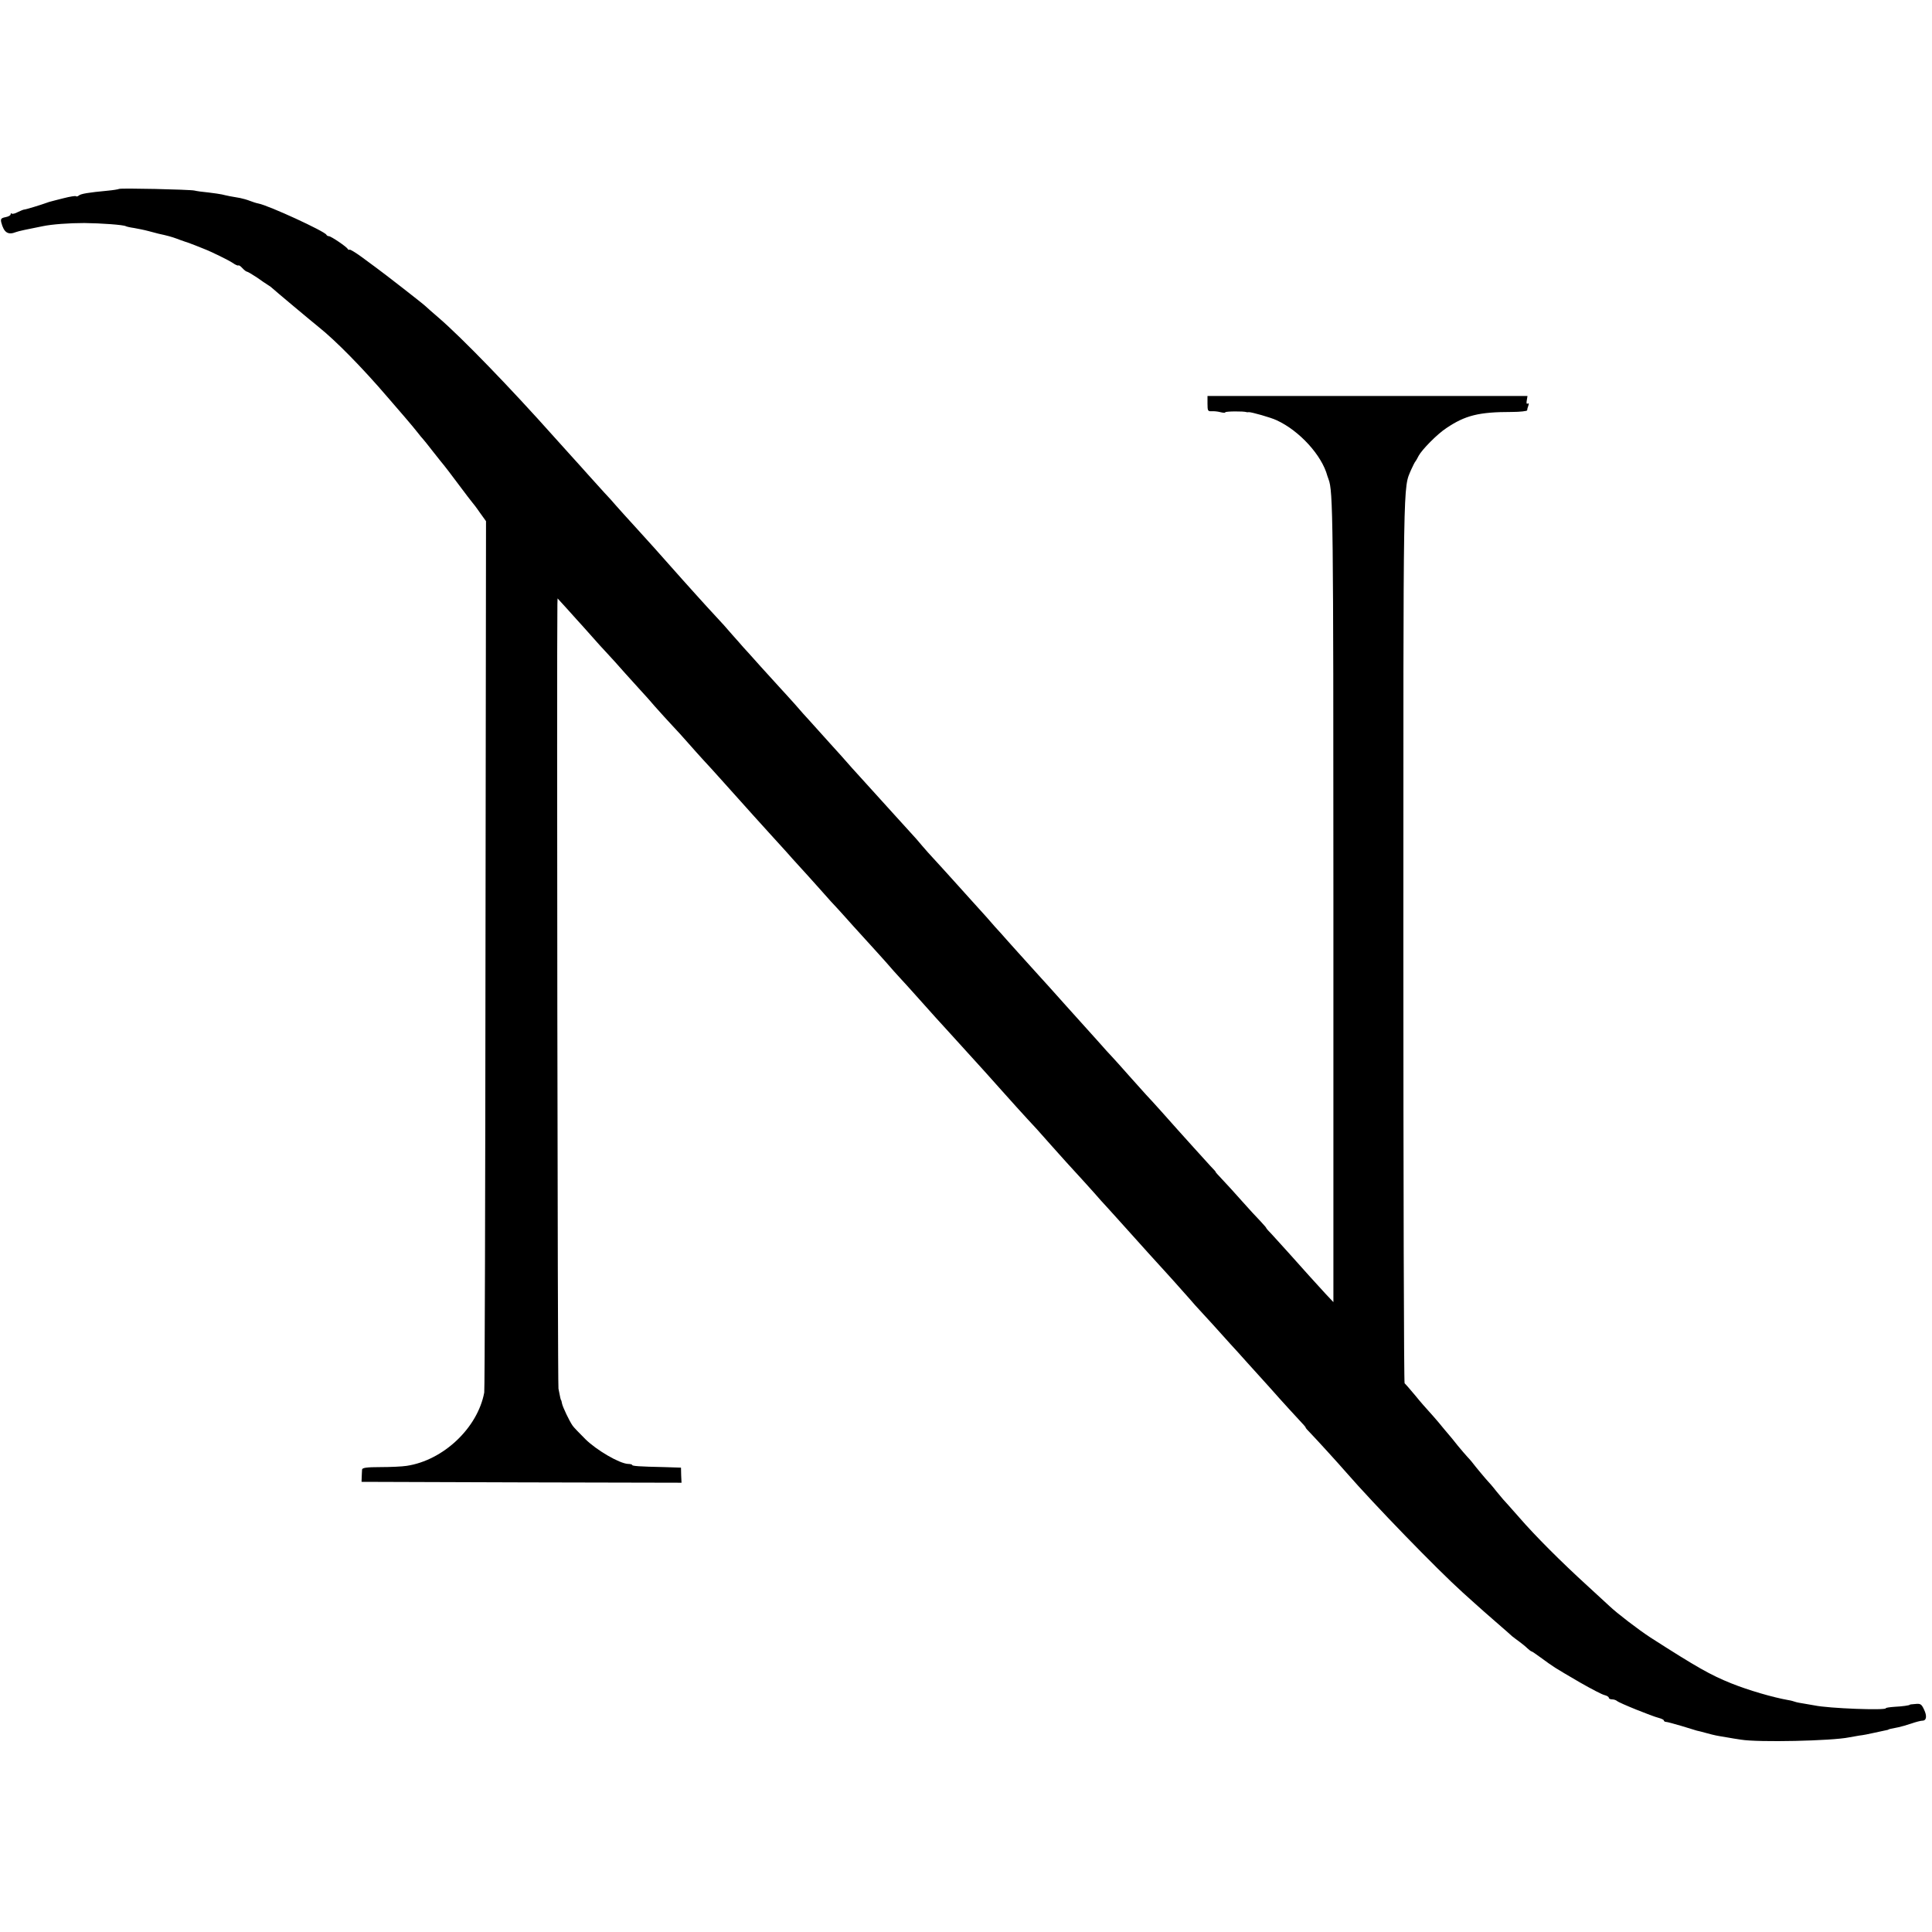
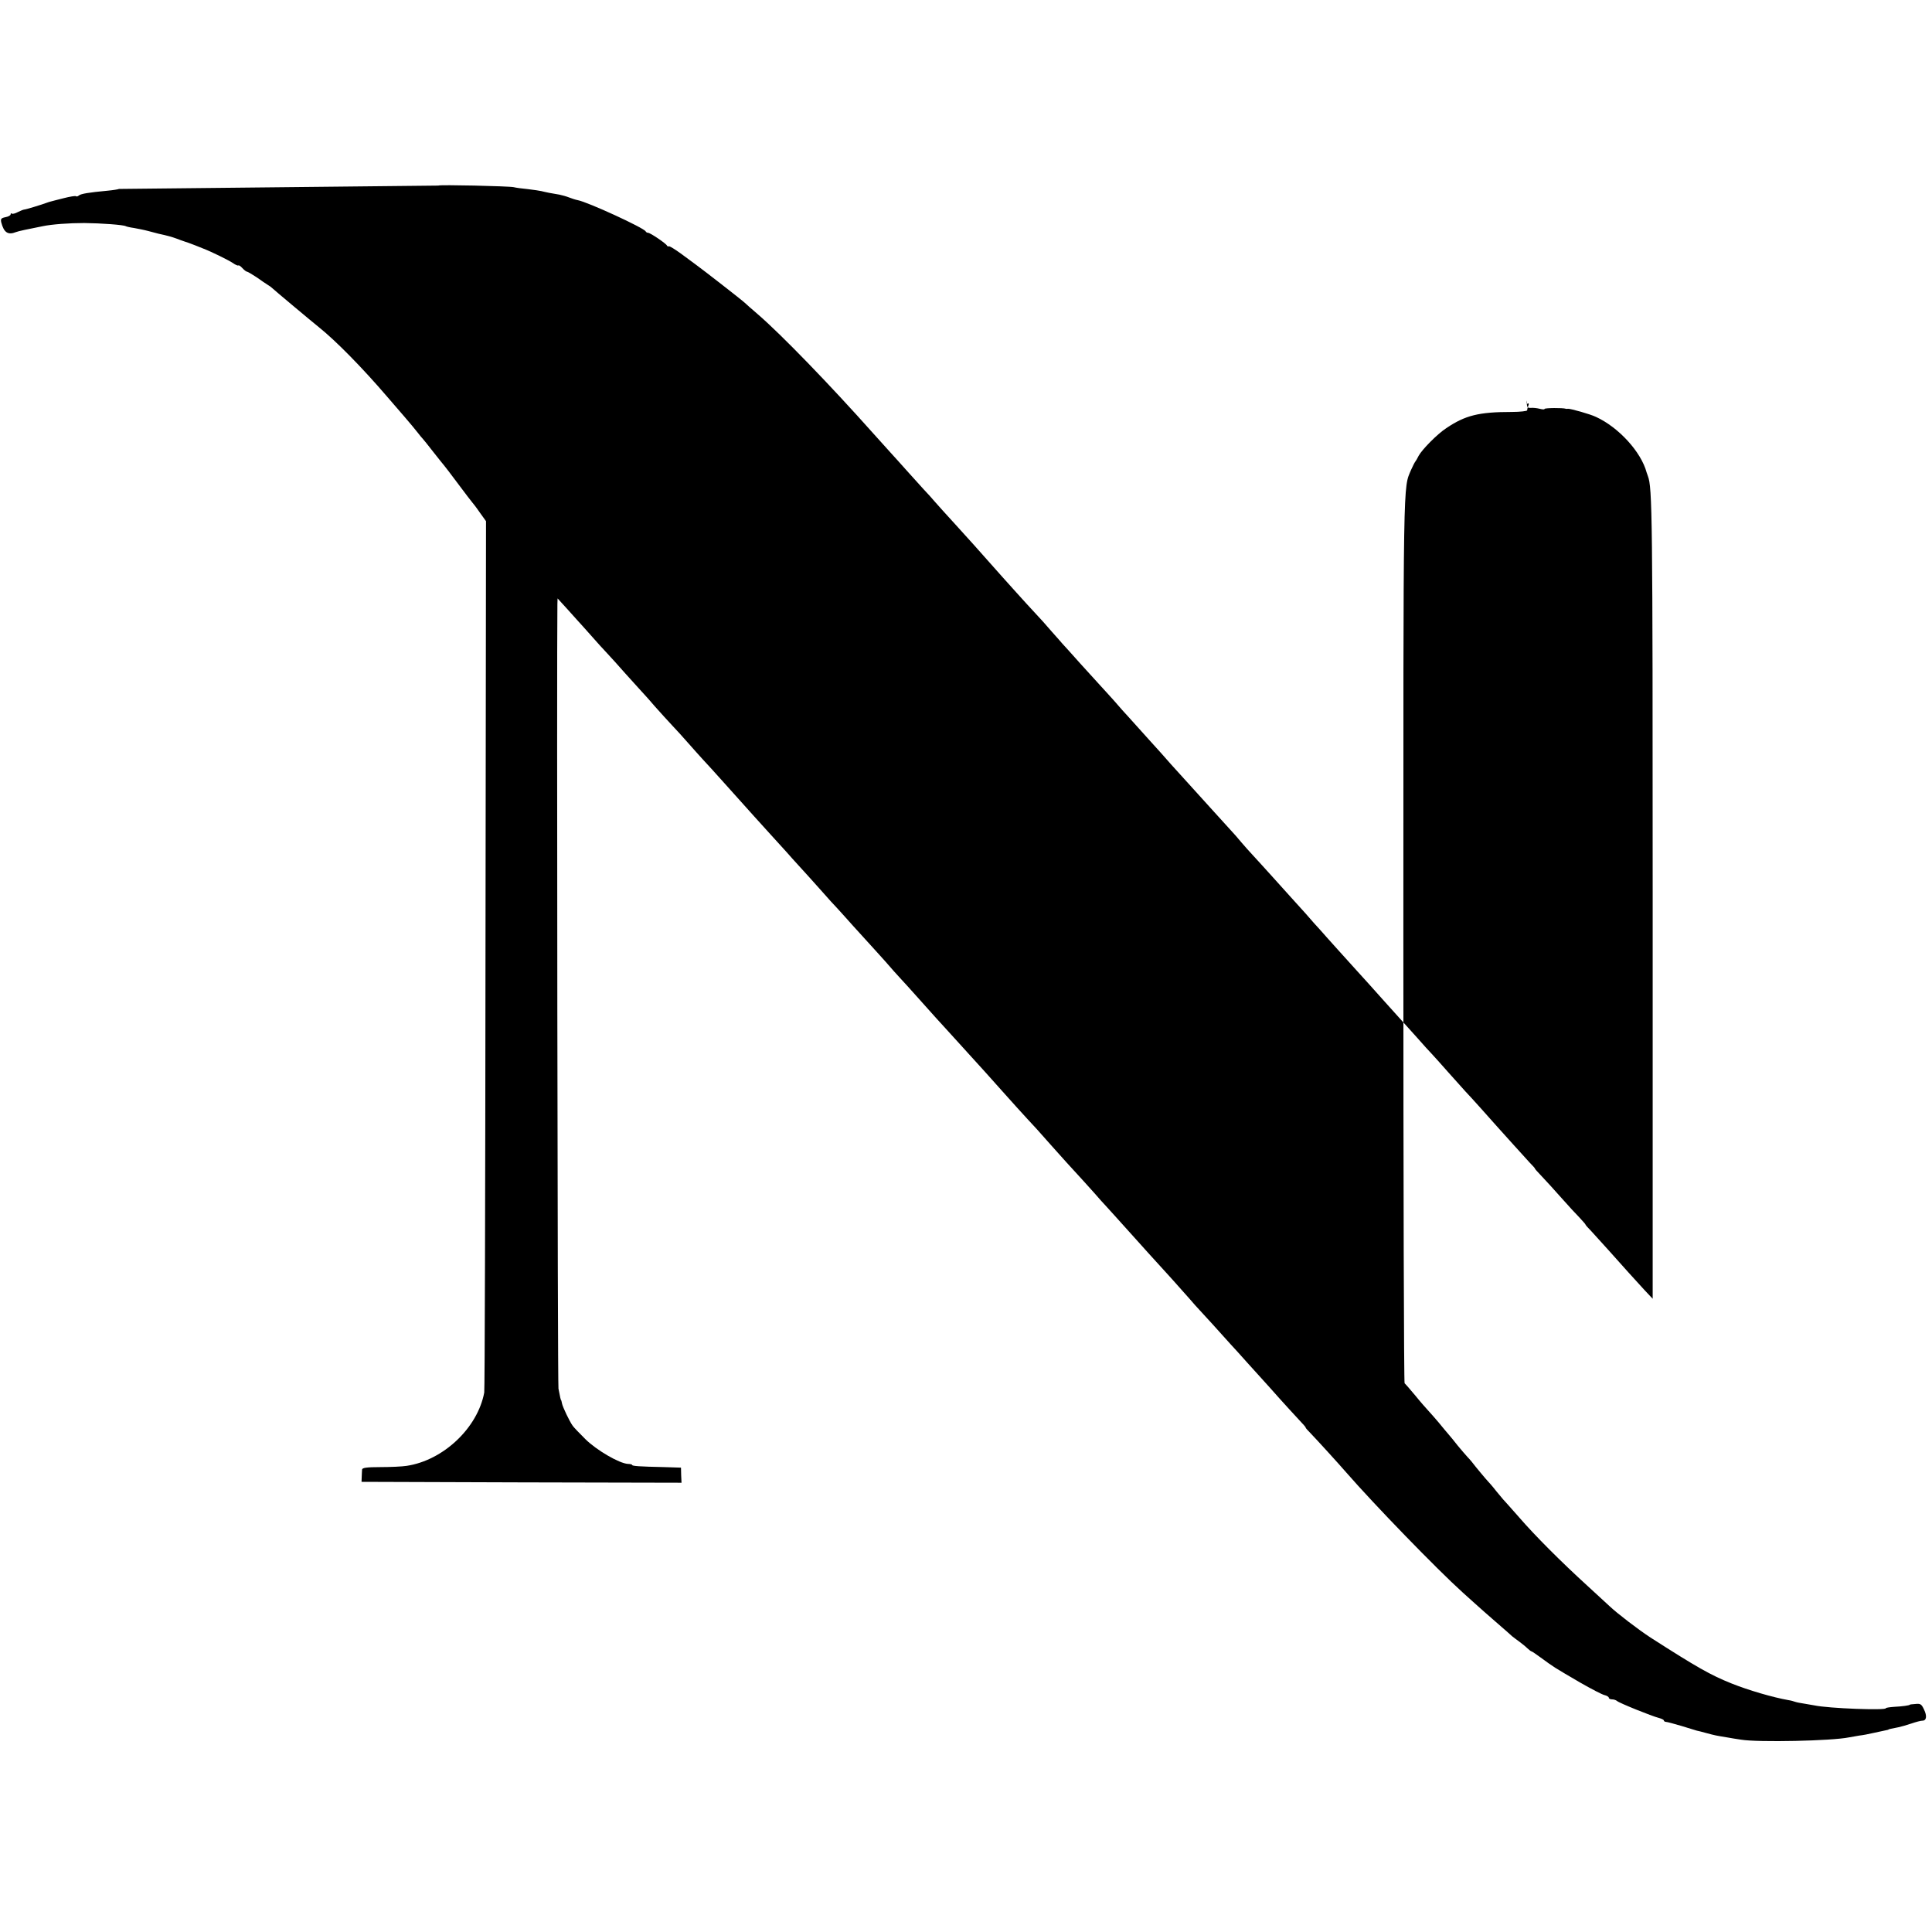
<svg xmlns="http://www.w3.org/2000/svg" version="1.0" width="1088pt" height="1088pt" viewBox="0 0 1088 1088" preserveAspectRatio="xMidYMid meet">
  <g transform="translate(0,1088) scale(0.1,-0.1)" fill="#000000" stroke="none">
-     <path d="M670 9816 c-3 -2 -32 -7 -65 -10 -106 -10 -149 -17 -161 -27 -6 -5 -13 -7 -16 -4 -3 3 -34 -2 -69 -11 -35 -9 -68 -17 -74 -19 -5 -1 -17 -5 -25 -8 -30 -11 -115 -37 -123 -37 -4 0 -20 -6 -36 -14 -16 -9 -31 -12 -35 -9 -3 4 -6 2 -6 -4 0 -6 -13 -13 -29 -16 -25 -5 -28 -10 -24 -29 15 -58 38 -73 83 -55 12 5 68 17 150 33 52 11 149 18 235 18 94 -1 221 -10 234 -18 3 -2 24 -7 46 -10 22 -4 58 -11 80 -17 22 -6 48 -13 57 -15 51 -11 76 -18 103 -28 11 -5 34 -12 50 -18 17 -5 41 -15 55 -20 14 -6 34 -14 45 -18 47 -18 142 -65 166 -81 14 -10 28 -16 31 -14 3 3 13 -4 23 -15 10 -11 22 -20 26 -20 4 0 29 -15 55 -32 25 -18 53 -37 63 -43 9 -5 18 -12 21 -15 4 -5 237 -200 265 -222 95 -76 244 -227 387 -394 23 -27 67 -77 95 -110 29 -34 63 -74 75 -90 12 -16 25 -31 28 -34 3 -3 30 -36 60 -75 30 -38 57 -72 60 -75 3 -3 39 -50 80 -105 41 -55 77 -102 80 -105 3 -3 22 -27 41 -55 l36 -50 -3 -2440 c-1 -1342 -4 -2452 -7 -2467 -37 -199 -230 -382 -437 -413 -25 -4 -91 -7 -147 -7 -80 0 -103 -4 -104 -14 -1 -8 -1 -26 -2 -41 l-1 -28 901 -3 901 -2 -2 42 -1 43 -95 3 c-141 3 -180 6 -180 12 0 3 -11 6 -24 6 -49 3 -176 77 -239 139 -34 34 -67 68 -72 76 -18 25 -56 105 -60 125 -2 10 -4 19 -5 19 -2 0 -6 17 -15 65 -5 25 -10 4145 -6 4418 l1 32 52 -57 c29 -32 57 -63 62 -69 6 -6 38 -42 71 -79 33 -38 76 -85 95 -105 19 -20 64 -70 100 -111 36 -40 74 -82 85 -94 11 -12 48 -52 81 -91 34 -38 79 -88 100 -110 22 -23 62 -67 89 -98 28 -32 66 -74 85 -95 19 -20 69 -75 110 -121 193 -215 188 -210 270 -300 36 -39 76 -84 90 -99 14 -16 45 -51 70 -78 25 -27 79 -87 120 -133 41 -47 84 -94 95 -105 11 -12 52 -57 90 -100 39 -43 84 -93 100 -110 17 -18 54 -60 84 -93 29 -34 65 -74 80 -90 14 -15 58 -63 96 -106 105 -117 114 -128 185 -205 116 -128 124 -137 197 -217 39 -43 81 -90 93 -104 19 -22 138 -154 199 -219 13 -14 49 -55 80 -90 31 -35 70 -78 86 -96 31 -33 169 -185 195 -216 9 -9 49 -54 90 -99 41 -45 81 -90 90 -100 24 -27 150 -167 190 -210 19 -21 58 -64 86 -96 29 -33 63 -70 75 -85 13 -14 58 -63 99 -108 41 -46 86 -96 100 -111 14 -15 57 -62 95 -105 39 -43 81 -90 95 -105 14 -15 52 -58 85 -95 33 -37 81 -89 106 -116 26 -27 45 -49 42 -49 -2 0 11 -15 29 -33 30 -31 157 -170 201 -221 155 -178 510 -544 653 -673 17 -15 49 -44 70 -63 22 -20 75 -67 119 -105 44 -38 85 -74 91 -80 7 -5 24 -19 40 -30 15 -11 36 -28 46 -38 10 -9 20 -17 23 -17 3 0 26 -16 52 -35 77 -56 67 -50 221 -140 63 -36 124 -68 138 -71 13 -3 24 -10 24 -15 0 -5 8 -9 18 -9 10 0 22 -4 28 -9 11 -11 197 -86 237 -96 15 -4 27 -10 27 -14 0 -4 6 -8 13 -8 6 0 46 -11 87 -23 41 -13 80 -24 85 -26 6 -1 30 -7 55 -14 48 -13 54 -14 115 -24 22 -4 58 -10 80 -13 96 -16 512 -7 608 13 12 2 38 7 57 10 19 2 56 9 81 15 26 6 55 12 65 14 11 2 19 4 19 5 0 2 16 5 56 13 14 3 47 12 73 21 26 9 53 16 62 16 23 0 27 26 9 63 -14 30 -20 34 -48 31 -18 -1 -32 -3 -32 -4 0 -4 -44 -10 -87 -12 -27 -2 -48 -5 -48 -8 0 -13 -322 -1 -402 16 -13 2 -39 7 -58 10 -19 3 -42 7 -50 10 -8 3 -26 8 -40 10 -85 15 -223 55 -320 94 -117 47 -193 90 -455 258 -69 45 -189 137 -231 177 -12 11 -68 63 -125 115 -148 135 -293 280 -384 385 -44 50 -84 95 -90 101 -5 6 -23 27 -40 48 -16 21 -43 52 -59 69 -15 18 -40 47 -55 66 -14 19 -35 44 -46 55 -11 12 -36 41 -55 64 -19 24 -43 54 -53 65 -11 12 -35 42 -55 66 -21 24 -46 54 -57 65 -11 12 -45 50 -74 86 -30 36 -57 67 -61 70 -4 3 -7 1128 -7 2500 0 2648 -2 2536 44 2645 10 22 20 42 23 45 3 3 11 17 19 33 19 35 104 122 156 156 107 72 183 91 368 91 48 0 87 5 87 9 0 5 3 17 7 27 4 11 2 15 -4 11 -6 -4 -8 3 -5 18 l4 25 -901 0 -901 0 0 -44 c0 -39 2 -43 23 -42 12 1 34 -1 49 -5 16 -4 28 -5 28 -1 0 6 104 7 120 1 3 -1 8 -1 12 0 14 1 125 -30 158 -46 128 -59 254 -197 285 -313 1 -3 4 -12 7 -20 25 -65 27 -214 27 -2369 l0 -2264 -47 50 c-56 61 -114 125 -202 224 -36 40 -80 88 -97 107 -18 18 -33 35 -33 38 0 2 -15 18 -32 37 -18 18 -64 68 -103 112 -38 43 -88 98 -111 122 -23 24 -40 43 -38 43 2 0 -11 15 -29 33 -17 19 -61 67 -97 107 -36 40 -76 85 -90 100 -14 16 -54 61 -90 101 -36 40 -74 82 -85 93 -11 12 -54 60 -95 106 -41 47 -84 94 -95 106 -11 11 -49 53 -85 94 -36 40 -76 85 -90 100 -14 15 -54 60 -90 100 -81 91 -112 125 -153 170 -18 20 -68 75 -112 124 -44 49 -89 99 -100 112 -12 12 -48 53 -80 90 -33 36 -71 79 -85 94 -14 15 -59 65 -100 111 -41 46 -91 100 -110 121 -19 20 -49 54 -67 75 -17 21 -46 54 -64 73 -27 30 -143 157 -214 236 -96 105 -162 179 -177 197 -16 17 -90 100 -183 203 -12 12 -48 53 -80 90 -33 37 -69 76 -80 88 -11 12 -60 66 -110 121 -49 55 -94 105 -100 111 -5 6 -32 37 -60 68 -27 32 -70 80 -95 106 -25 27 -72 78 -105 115 -33 37 -69 77 -80 89 -11 12 -47 53 -80 90 -33 37 -69 78 -80 90 -11 12 -58 64 -105 116 -47 51 -97 107 -112 124 -14 17 -44 50 -65 72 -21 23 -63 70 -93 103 -30 34 -71 79 -90 100 -19 21 -64 71 -100 111 -244 274 -519 558 -649 670 -35 30 -69 60 -75 66 -13 13 -238 188 -277 216 -13 10 -51 38 -84 62 -33 24 -63 42 -66 40 -4 -2 -9 0 -11 4 -4 11 -94 72 -106 72 -6 0 -12 4 -14 8 -8 19 -325 165 -383 176 -11 2 -33 9 -48 15 -15 6 -40 13 -55 16 -15 3 -40 7 -57 10 -16 3 -37 8 -45 10 -8 2 -42 7 -75 11 -33 3 -69 8 -80 11 -28 6 -420 15 -425 9z" />
+     <path d="M670 9816 c-3 -2 -32 -7 -65 -10 -106 -10 -149 -17 -161 -27 -6 -5 -13 -7 -16 -4 -3 3 -34 -2 -69 -11 -35 -9 -68 -17 -74 -19 -5 -1 -17 -5 -25 -8 -30 -11 -115 -37 -123 -37 -4 0 -20 -6 -36 -14 -16 -9 -31 -12 -35 -9 -3 4 -6 2 -6 -4 0 -6 -13 -13 -29 -16 -25 -5 -28 -10 -24 -29 15 -58 38 -73 83 -55 12 5 68 17 150 33 52 11 149 18 235 18 94 -1 221 -10 234 -18 3 -2 24 -7 46 -10 22 -4 58 -11 80 -17 22 -6 48 -13 57 -15 51 -11 76 -18 103 -28 11 -5 34 -12 50 -18 17 -5 41 -15 55 -20 14 -6 34 -14 45 -18 47 -18 142 -65 166 -81 14 -10 28 -16 31 -14 3 3 13 -4 23 -15 10 -11 22 -20 26 -20 4 0 29 -15 55 -32 25 -18 53 -37 63 -43 9 -5 18 -12 21 -15 4 -5 237 -200 265 -222 95 -76 244 -227 387 -394 23 -27 67 -77 95 -110 29 -34 63 -74 75 -90 12 -16 25 -31 28 -34 3 -3 30 -36 60 -75 30 -38 57 -72 60 -75 3 -3 39 -50 80 -105 41 -55 77 -102 80 -105 3 -3 22 -27 41 -55 l36 -50 -3 -2440 c-1 -1342 -4 -2452 -7 -2467 -37 -199 -230 -382 -437 -413 -25 -4 -91 -7 -147 -7 -80 0 -103 -4 -104 -14 -1 -8 -1 -26 -2 -41 l-1 -28 901 -3 901 -2 -2 42 -1 43 -95 3 c-141 3 -180 6 -180 12 0 3 -11 6 -24 6 -49 3 -176 77 -239 139 -34 34 -67 68 -72 76 -18 25 -56 105 -60 125 -2 10 -4 19 -5 19 -2 0 -6 17 -15 65 -5 25 -10 4145 -6 4418 l1 32 52 -57 c29 -32 57 -63 62 -69 6 -6 38 -42 71 -79 33 -38 76 -85 95 -105 19 -20 64 -70 100 -111 36 -40 74 -82 85 -94 11 -12 48 -52 81 -91 34 -38 79 -88 100 -110 22 -23 62 -67 89 -98 28 -32 66 -74 85 -95 19 -20 69 -75 110 -121 193 -215 188 -210 270 -300 36 -39 76 -84 90 -99 14 -16 45 -51 70 -78 25 -27 79 -87 120 -133 41 -47 84 -94 95 -105 11 -12 52 -57 90 -100 39 -43 84 -93 100 -110 17 -18 54 -60 84 -93 29 -34 65 -74 80 -90 14 -15 58 -63 96 -106 105 -117 114 -128 185 -205 116 -128 124 -137 197 -217 39 -43 81 -90 93 -104 19 -22 138 -154 199 -219 13 -14 49 -55 80 -90 31 -35 70 -78 86 -96 31 -33 169 -185 195 -216 9 -9 49 -54 90 -99 41 -45 81 -90 90 -100 24 -27 150 -167 190 -210 19 -21 58 -64 86 -96 29 -33 63 -70 75 -85 13 -14 58 -63 99 -108 41 -46 86 -96 100 -111 14 -15 57 -62 95 -105 39 -43 81 -90 95 -105 14 -15 52 -58 85 -95 33 -37 81 -89 106 -116 26 -27 45 -49 42 -49 -2 0 11 -15 29 -33 30 -31 157 -170 201 -221 155 -178 510 -544 653 -673 17 -15 49 -44 70 -63 22 -20 75 -67 119 -105 44 -38 85 -74 91 -80 7 -5 24 -19 40 -30 15 -11 36 -28 46 -38 10 -9 20 -17 23 -17 3 0 26 -16 52 -35 77 -56 67 -50 221 -140 63 -36 124 -68 138 -71 13 -3 24 -10 24 -15 0 -5 8 -9 18 -9 10 0 22 -4 28 -9 11 -11 197 -86 237 -96 15 -4 27 -10 27 -14 0 -4 6 -8 13 -8 6 0 46 -11 87 -23 41 -13 80 -24 85 -26 6 -1 30 -7 55 -14 48 -13 54 -14 115 -24 22 -4 58 -10 80 -13 96 -16 512 -7 608 13 12 2 38 7 57 10 19 2 56 9 81 15 26 6 55 12 65 14 11 2 19 4 19 5 0 2 16 5 56 13 14 3 47 12 73 21 26 9 53 16 62 16 23 0 27 26 9 63 -14 30 -20 34 -48 31 -18 -1 -32 -3 -32 -4 0 -4 -44 -10 -87 -12 -27 -2 -48 -5 -48 -8 0 -13 -322 -1 -402 16 -13 2 -39 7 -58 10 -19 3 -42 7 -50 10 -8 3 -26 8 -40 10 -85 15 -223 55 -320 94 -117 47 -193 90 -455 258 -69 45 -189 137 -231 177 -12 11 -68 63 -125 115 -148 135 -293 280 -384 385 -44 50 -84 95 -90 101 -5 6 -23 27 -40 48 -16 21 -43 52 -59 69 -15 18 -40 47 -55 66 -14 19 -35 44 -46 55 -11 12 -36 41 -55 64 -19 24 -43 54 -53 65 -11 12 -35 42 -55 66 -21 24 -46 54 -57 65 -11 12 -45 50 -74 86 -30 36 -57 67 -61 70 -4 3 -7 1128 -7 2500 0 2648 -2 2536 44 2645 10 22 20 42 23 45 3 3 11 17 19 33 19 35 104 122 156 156 107 72 183 91 368 91 48 0 87 5 87 9 0 5 3 17 7 27 4 11 2 15 -4 11 -6 -4 -8 3 -5 18 c0 -39 2 -43 23 -42 12 1 34 -1 49 -5 16 -4 28 -5 28 -1 0 6 104 7 120 1 3 -1 8 -1 12 0 14 1 125 -30 158 -46 128 -59 254 -197 285 -313 1 -3 4 -12 7 -20 25 -65 27 -214 27 -2369 l0 -2264 -47 50 c-56 61 -114 125 -202 224 -36 40 -80 88 -97 107 -18 18 -33 35 -33 38 0 2 -15 18 -32 37 -18 18 -64 68 -103 112 -38 43 -88 98 -111 122 -23 24 -40 43 -38 43 2 0 -11 15 -29 33 -17 19 -61 67 -97 107 -36 40 -76 85 -90 100 -14 16 -54 61 -90 101 -36 40 -74 82 -85 93 -11 12 -54 60 -95 106 -41 47 -84 94 -95 106 -11 11 -49 53 -85 94 -36 40 -76 85 -90 100 -14 15 -54 60 -90 100 -81 91 -112 125 -153 170 -18 20 -68 75 -112 124 -44 49 -89 99 -100 112 -12 12 -48 53 -80 90 -33 36 -71 79 -85 94 -14 15 -59 65 -100 111 -41 46 -91 100 -110 121 -19 20 -49 54 -67 75 -17 21 -46 54 -64 73 -27 30 -143 157 -214 236 -96 105 -162 179 -177 197 -16 17 -90 100 -183 203 -12 12 -48 53 -80 90 -33 37 -69 76 -80 88 -11 12 -60 66 -110 121 -49 55 -94 105 -100 111 -5 6 -32 37 -60 68 -27 32 -70 80 -95 106 -25 27 -72 78 -105 115 -33 37 -69 77 -80 89 -11 12 -47 53 -80 90 -33 37 -69 78 -80 90 -11 12 -58 64 -105 116 -47 51 -97 107 -112 124 -14 17 -44 50 -65 72 -21 23 -63 70 -93 103 -30 34 -71 79 -90 100 -19 21 -64 71 -100 111 -244 274 -519 558 -649 670 -35 30 -69 60 -75 66 -13 13 -238 188 -277 216 -13 10 -51 38 -84 62 -33 24 -63 42 -66 40 -4 -2 -9 0 -11 4 -4 11 -94 72 -106 72 -6 0 -12 4 -14 8 -8 19 -325 165 -383 176 -11 2 -33 9 -48 15 -15 6 -40 13 -55 16 -15 3 -40 7 -57 10 -16 3 -37 8 -45 10 -8 2 -42 7 -75 11 -33 3 -69 8 -80 11 -28 6 -420 15 -425 9z" />
  </g>
</svg>